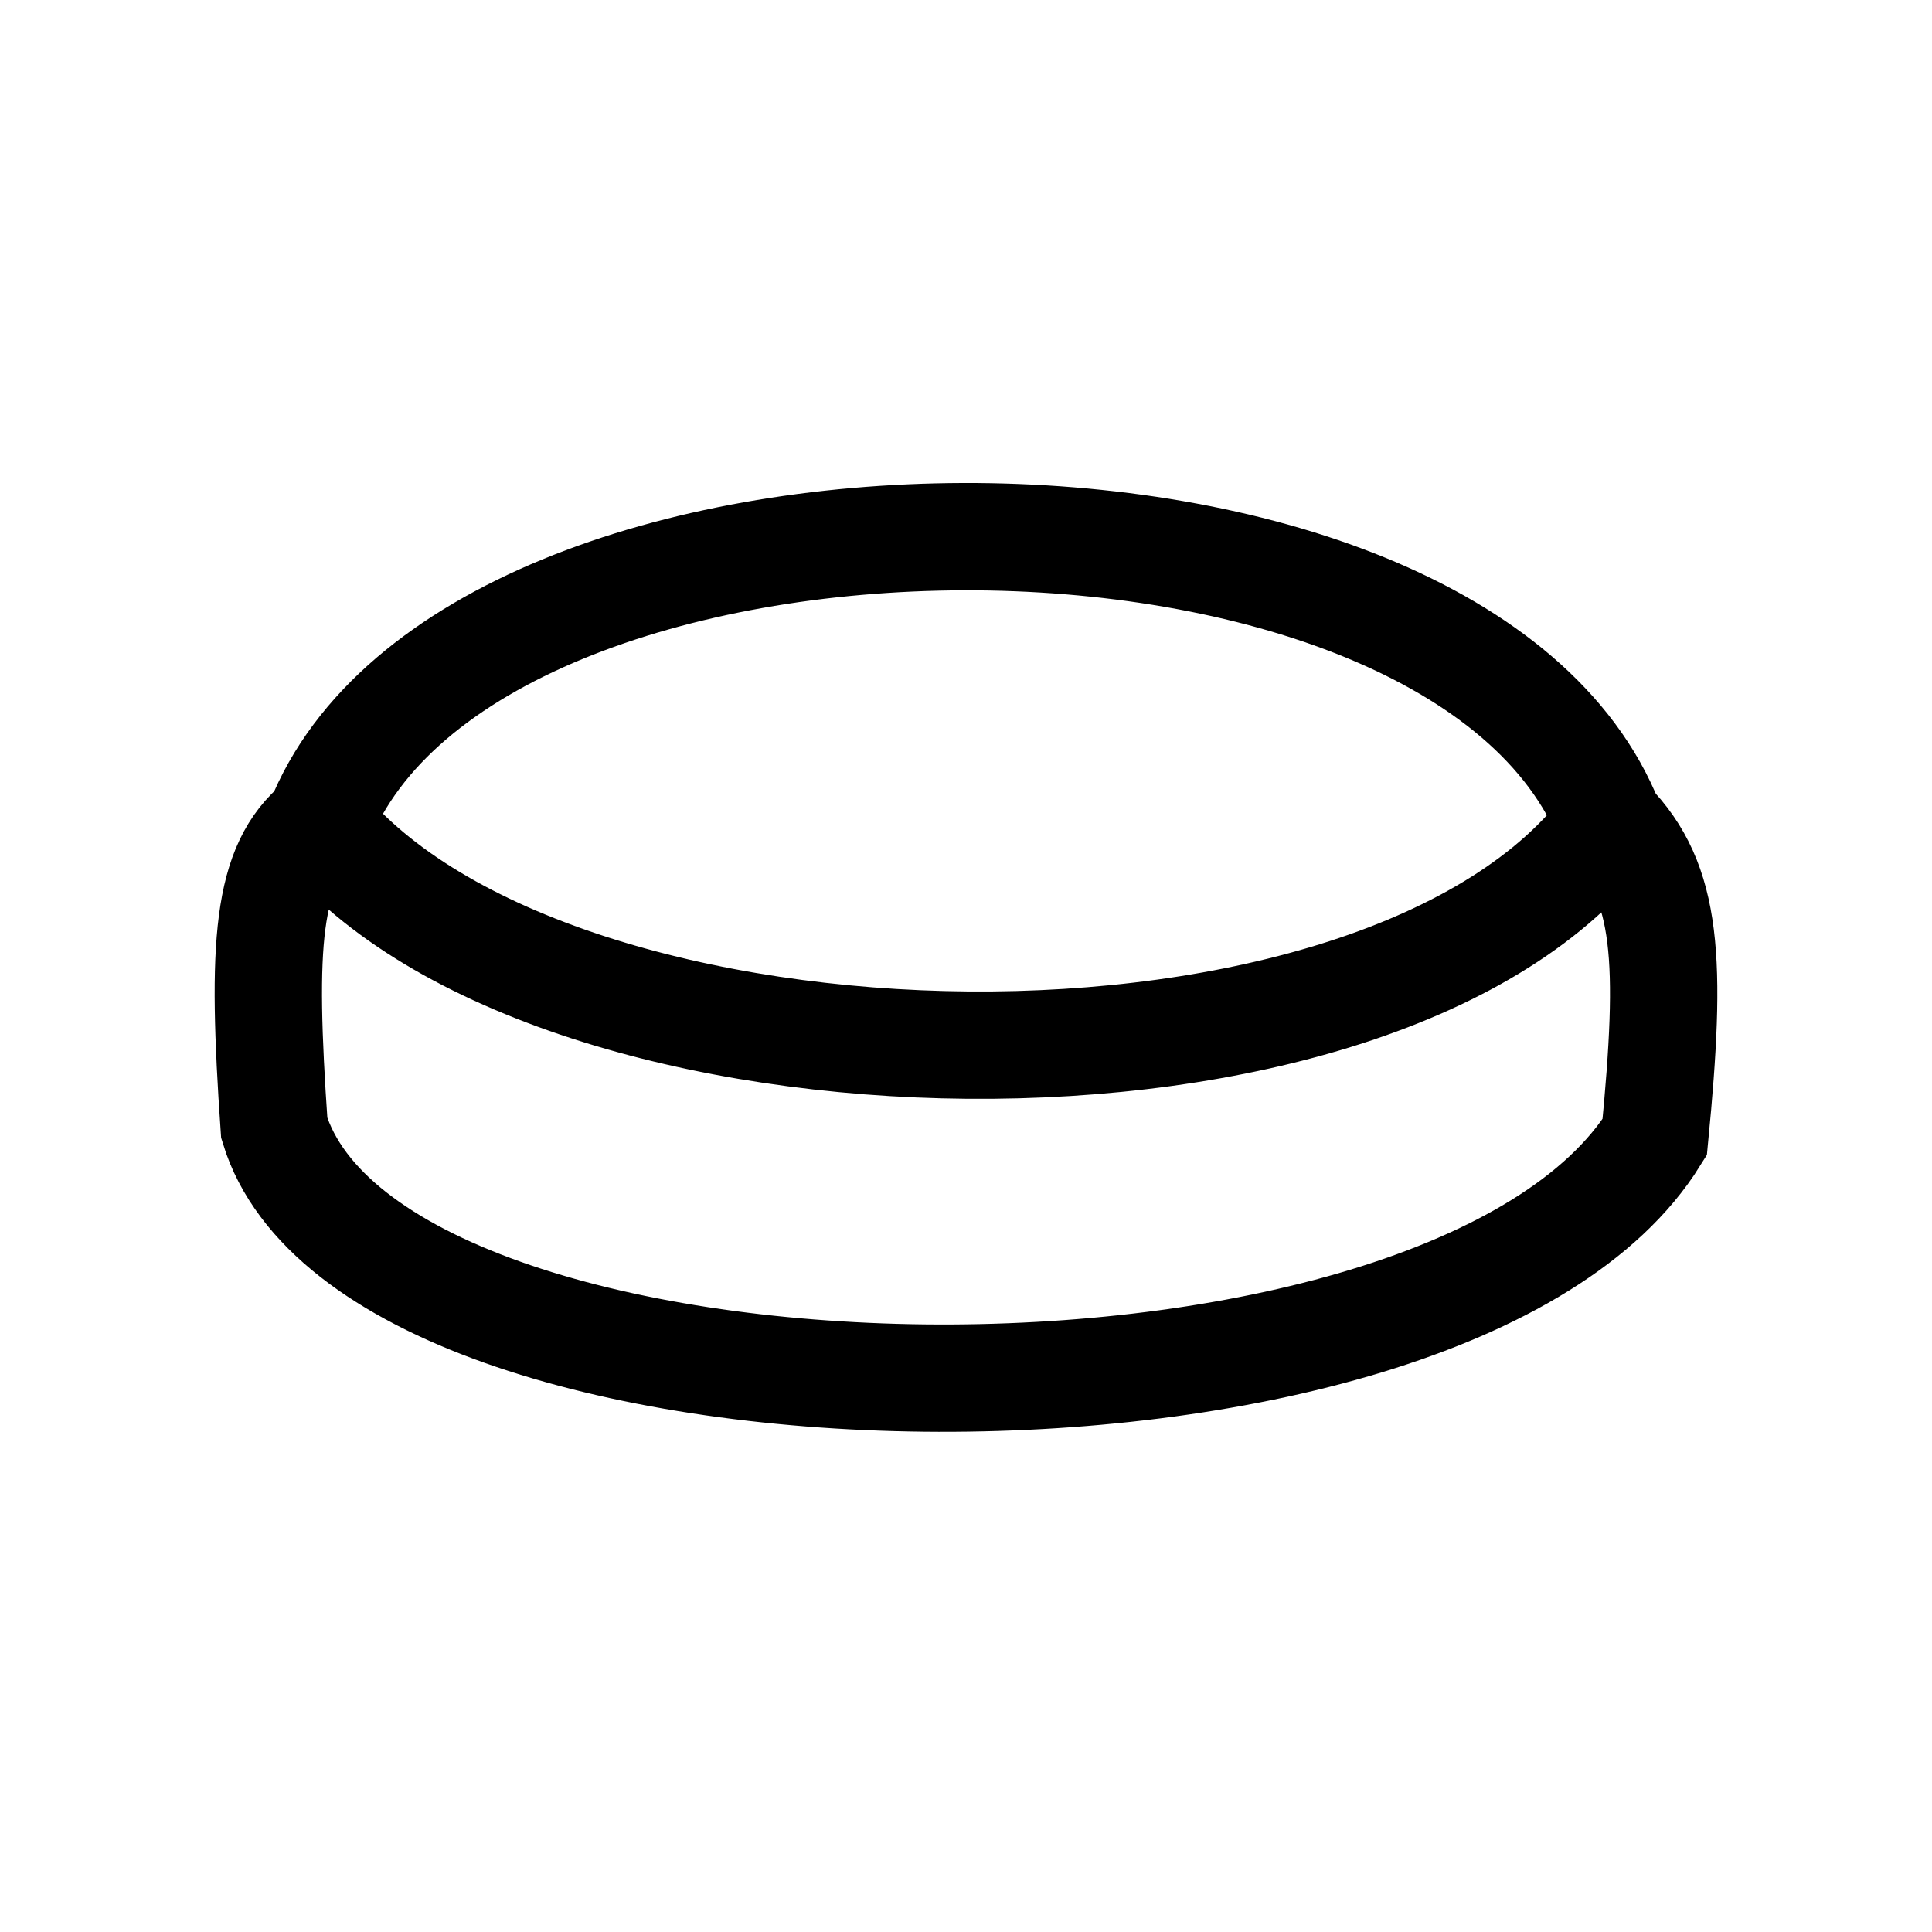
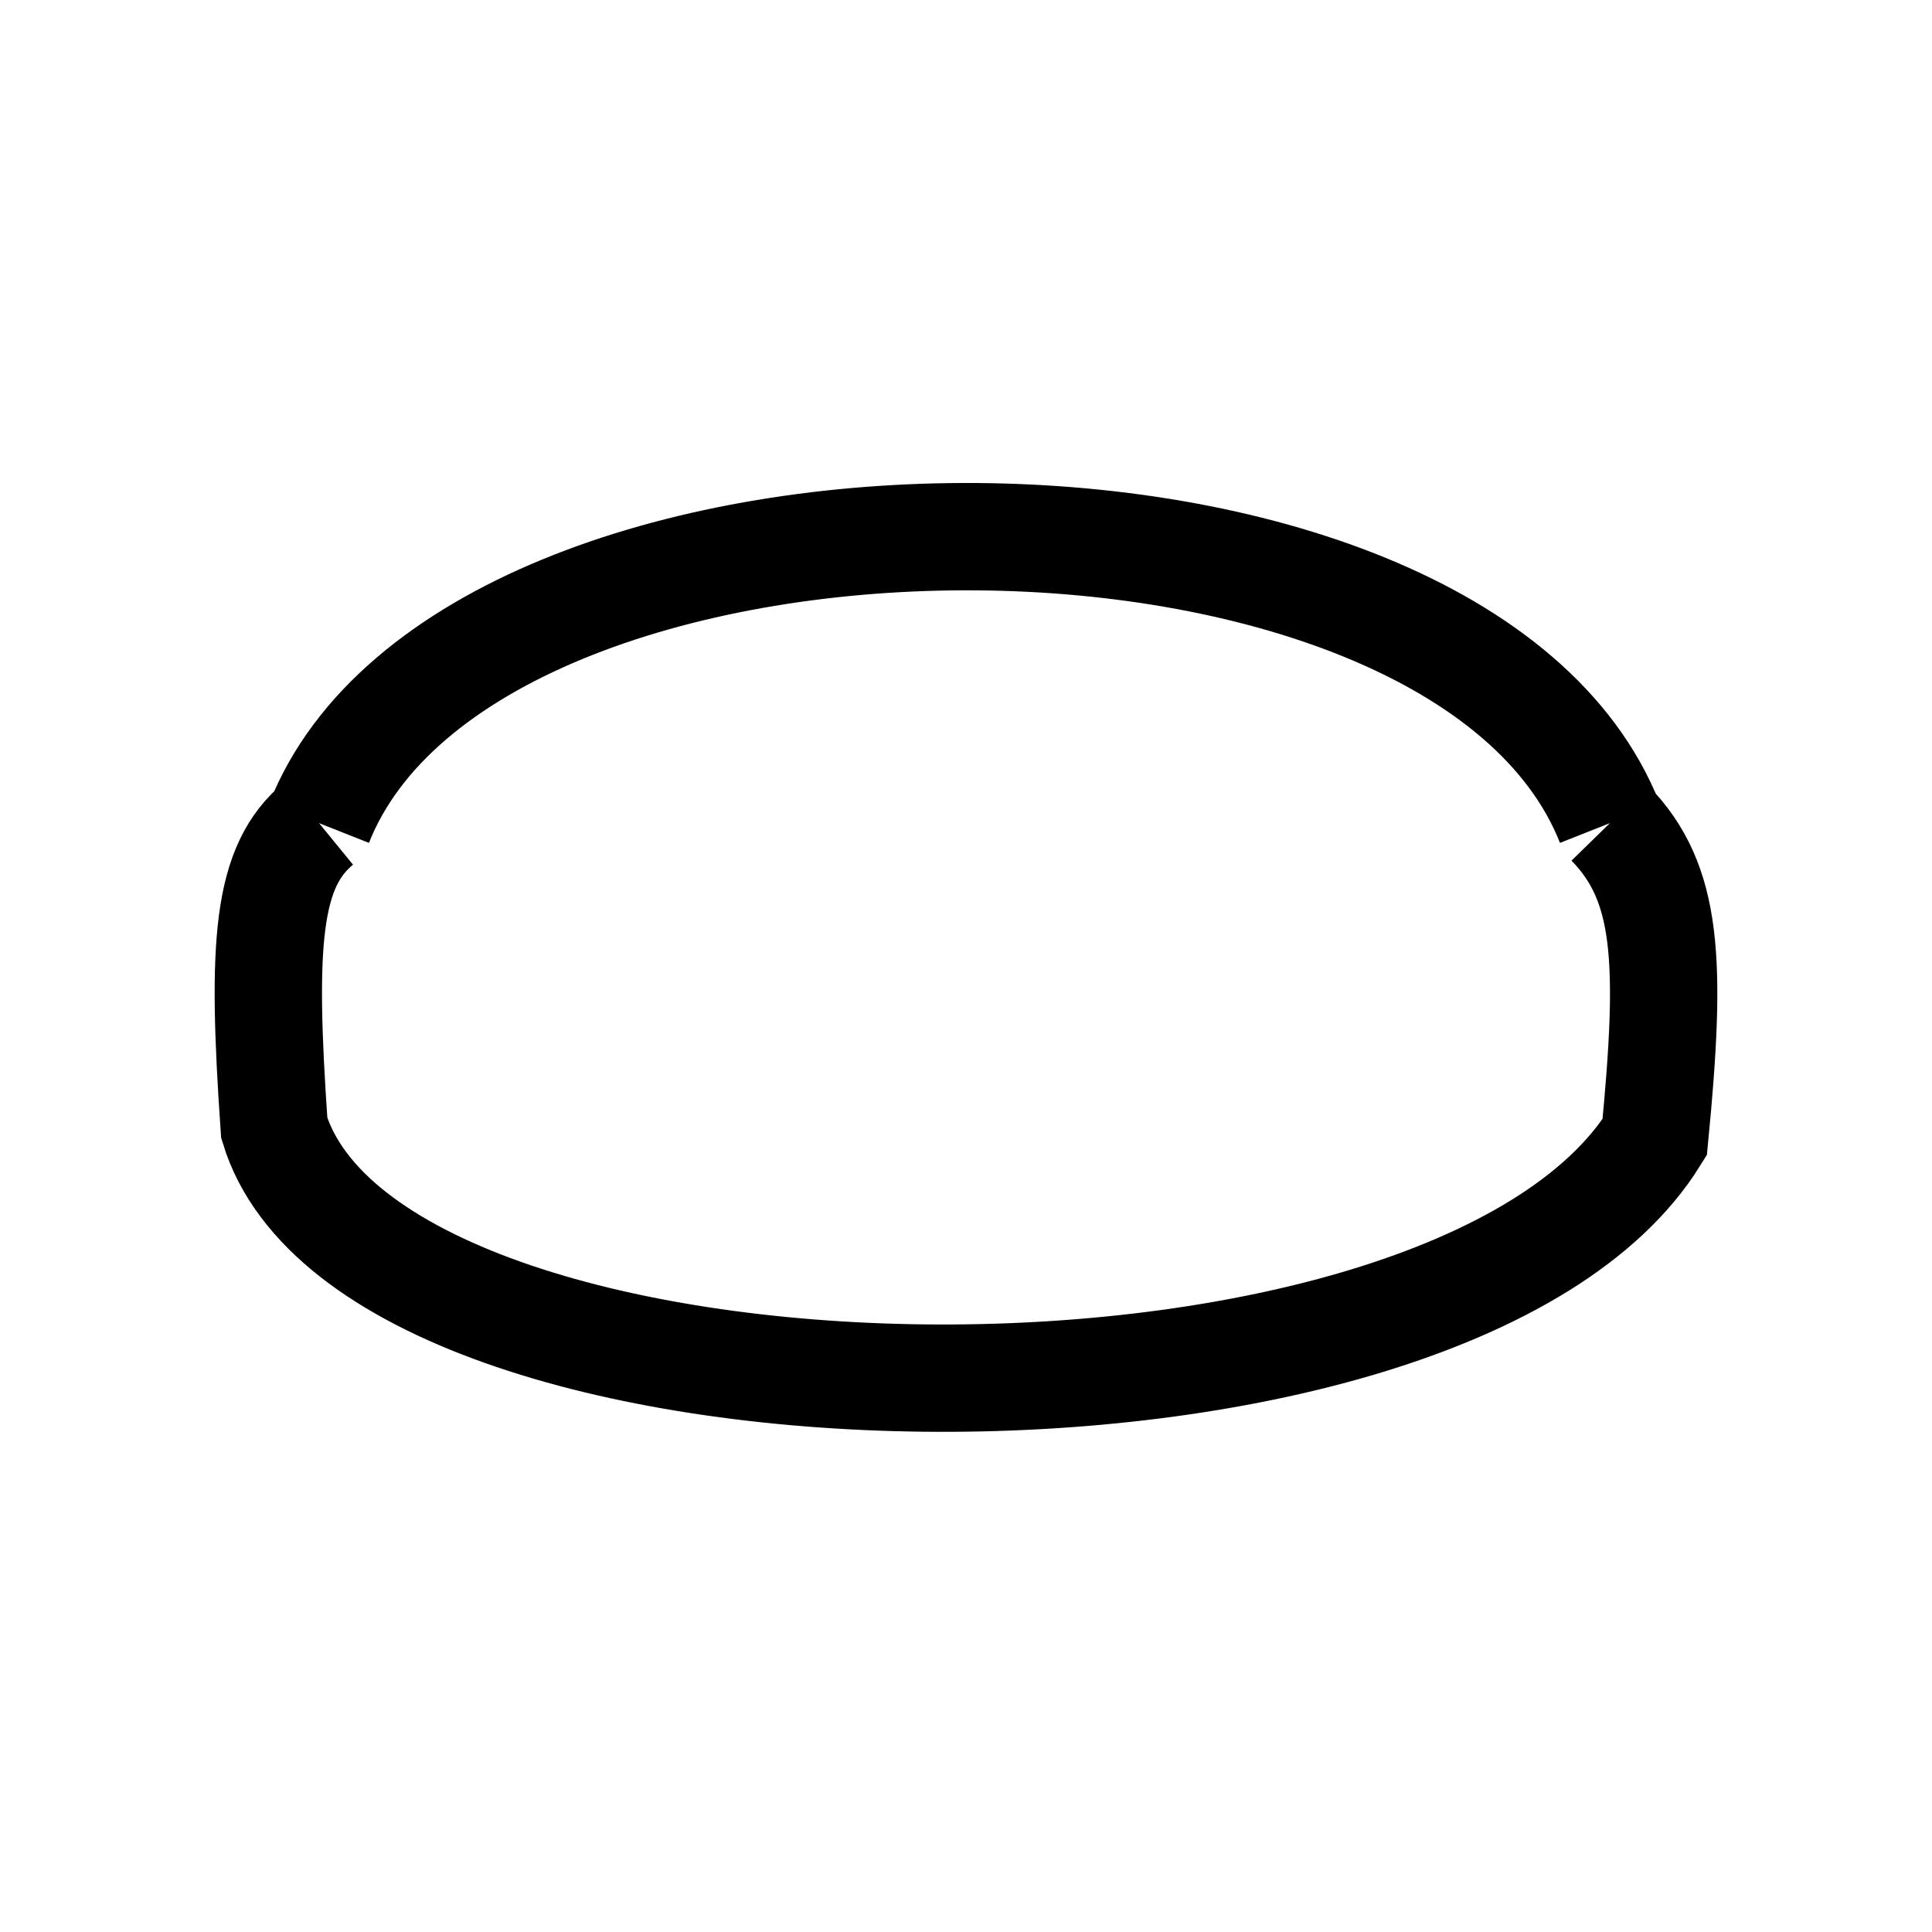
<svg xmlns="http://www.w3.org/2000/svg" width="36" height="36" viewBox="0 0 36 36" fill="none">
-   <path d="M5.945 15.338C4.967 16.138 4.871 17.571 5.11 21.017C6.947 27.036 26.991 27.37 30.833 21.19C31.154 17.889 31.081 16.447 29.998 15.338M5.945 15.338C8.737 8.28 27.158 8.161 29.998 15.338M5.945 15.338C10.288 20.689 25.822 21.017 29.998 15.338" stroke="black" stroke-width="2" />
+   <path d="M5.945 15.338C4.967 16.138 4.871 17.571 5.11 21.017C6.947 27.036 26.991 27.37 30.833 21.19C31.154 17.889 31.081 16.447 29.998 15.338M5.945 15.338C8.737 8.28 27.158 8.161 29.998 15.338M5.945 15.338" stroke="black" stroke-width="2" />
</svg>